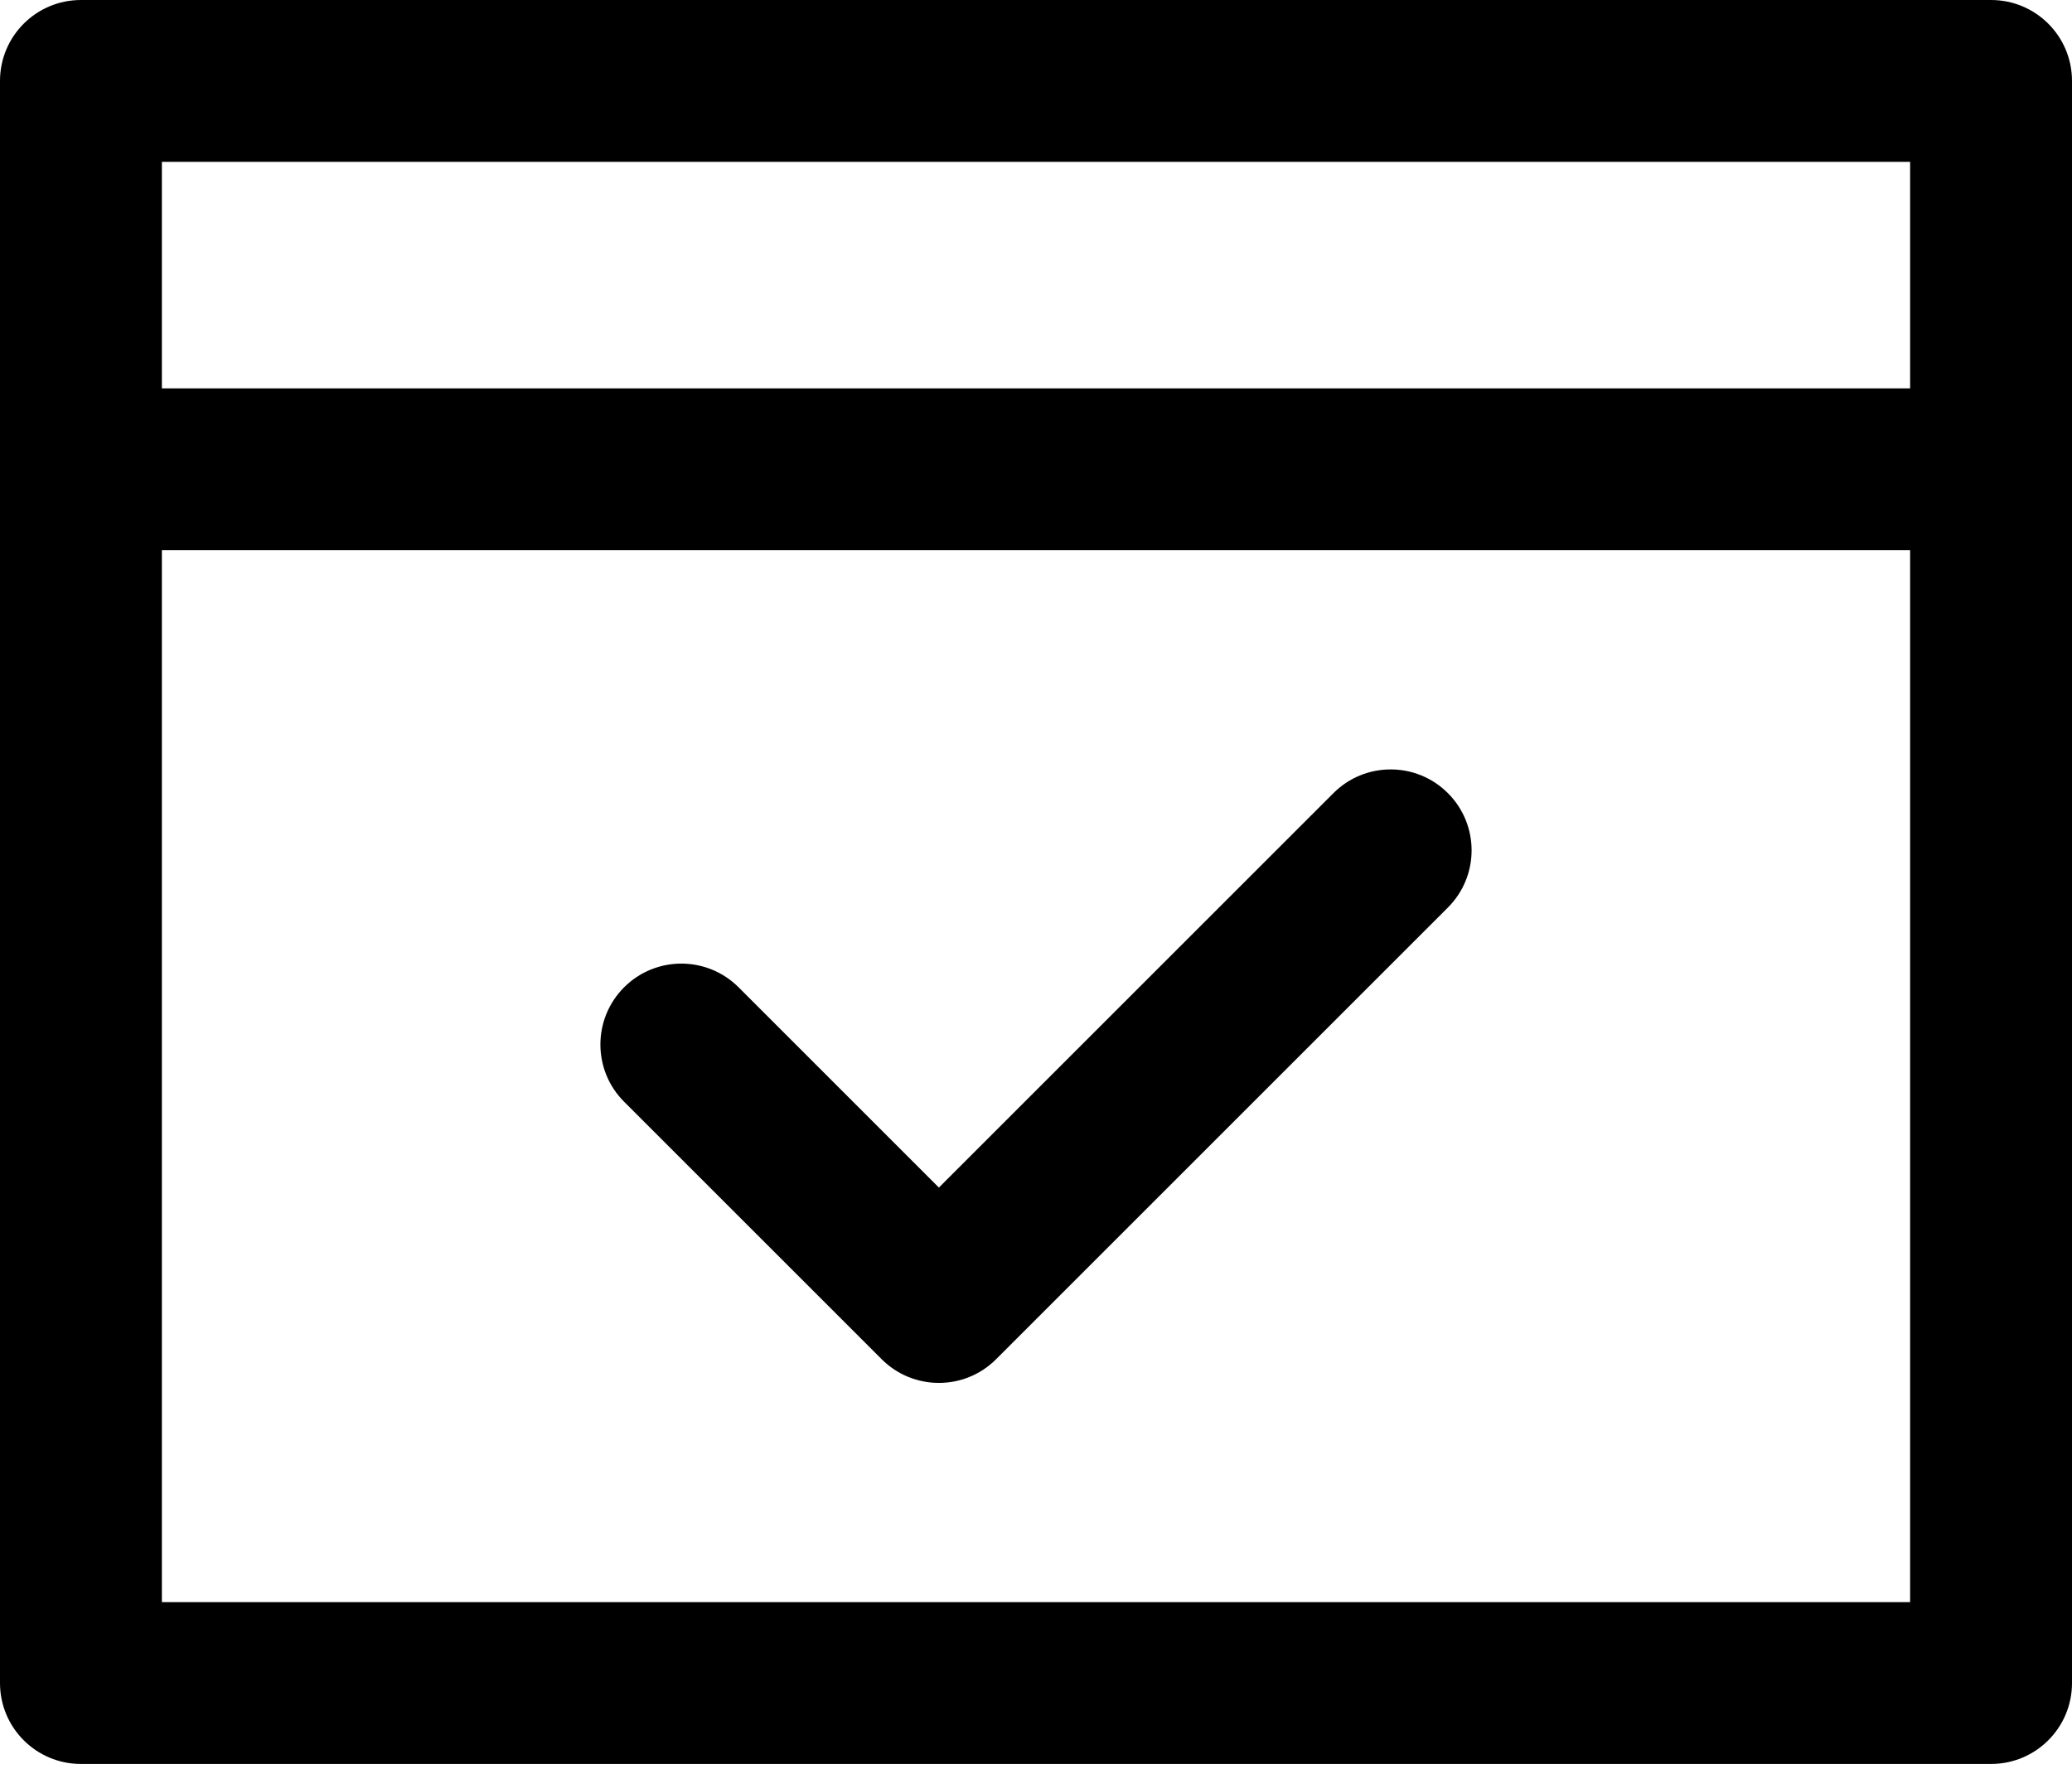
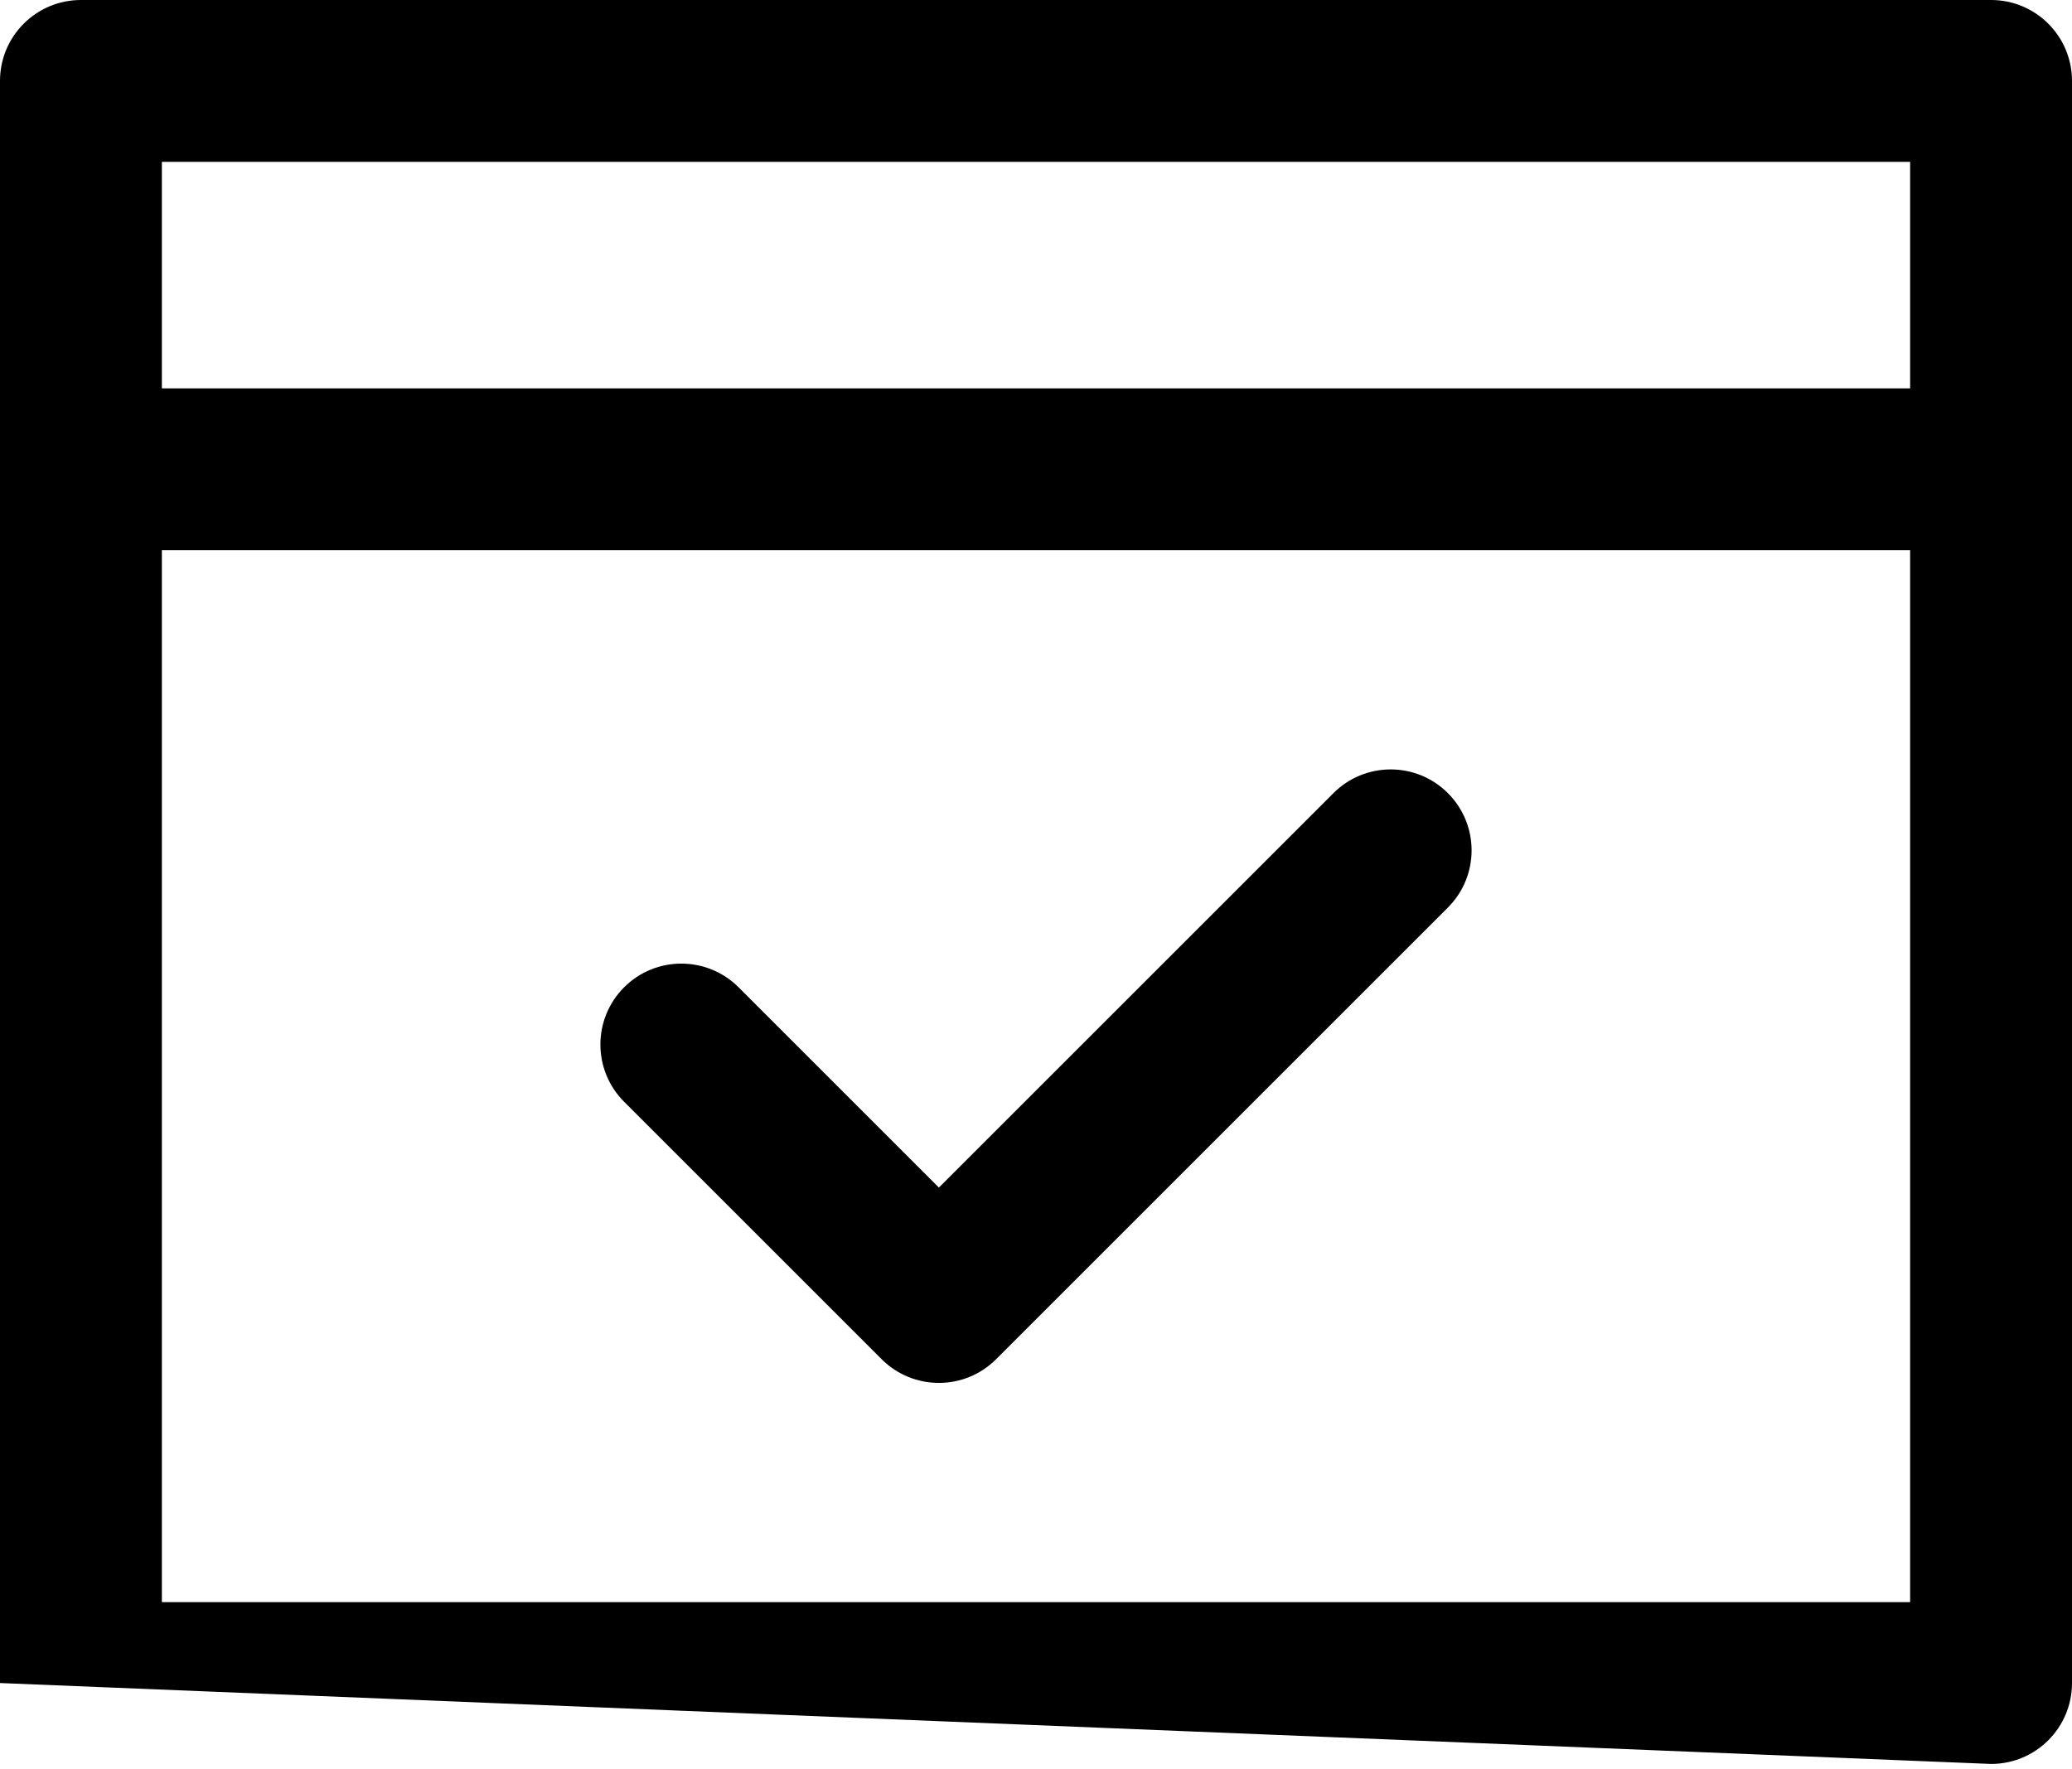
<svg xmlns="http://www.w3.org/2000/svg" width="48px" height="41px" viewBox="0 0 48 41">
  <g stroke="none" stroke-width="1" fill="none" fill-rule="evenodd">
    <g fill="#000000" fill-rule="nonzero">
-       <path d="M46.125,0 L1.875,0 C0.839,0 0,0.839 0,1.875 L0,39 C0,40.036 0.839,40.875 1.875,40.875 L46.125,40.875 C47.161,40.875 48,40.036 48,39 C48,38.087 48,3.004 48,1.875 C48,0.839 47.161,0 46.125,0 Z M44.25,37.125 L3.75,37.125 L3.75,12.75 L44.25,12.75 L44.25,37.125 Z M44.25,9 L3.75,9 L3.75,3.75 L44.25,3.75 L44.25,9 Z M14.458,25.53 C13.726,24.798 13.726,23.611 14.458,22.878 C15.19,22.146 16.377,22.146 17.11,22.878 L21.75,27.519 L30.89,18.379 C31.623,17.646 32.81,17.646 33.542,18.379 C34.274,19.111 34.274,20.298 33.542,21.03 L23.076,31.496 C22.344,32.229 21.156,32.228 20.424,31.496 L14.458,25.53 Z" />
+       <path d="M46.125,0 L1.875,0 C0.839,0 0,0.839 0,1.875 L0,39 L46.125,40.875 C47.161,40.875 48,40.036 48,39 C48,38.087 48,3.004 48,1.875 C48,0.839 47.161,0 46.125,0 Z M44.25,37.125 L3.75,37.125 L3.75,12.75 L44.25,12.75 L44.25,37.125 Z M44.25,9 L3.75,9 L3.75,3.75 L44.25,3.75 L44.25,9 Z M14.458,25.53 C13.726,24.798 13.726,23.611 14.458,22.878 C15.19,22.146 16.377,22.146 17.11,22.878 L21.75,27.519 L30.89,18.379 C31.623,17.646 32.81,17.646 33.542,18.379 C34.274,19.111 34.274,20.298 33.542,21.03 L23.076,31.496 C22.344,32.229 21.156,32.228 20.424,31.496 L14.458,25.53 Z" />
    </g>
  </g>
</svg>